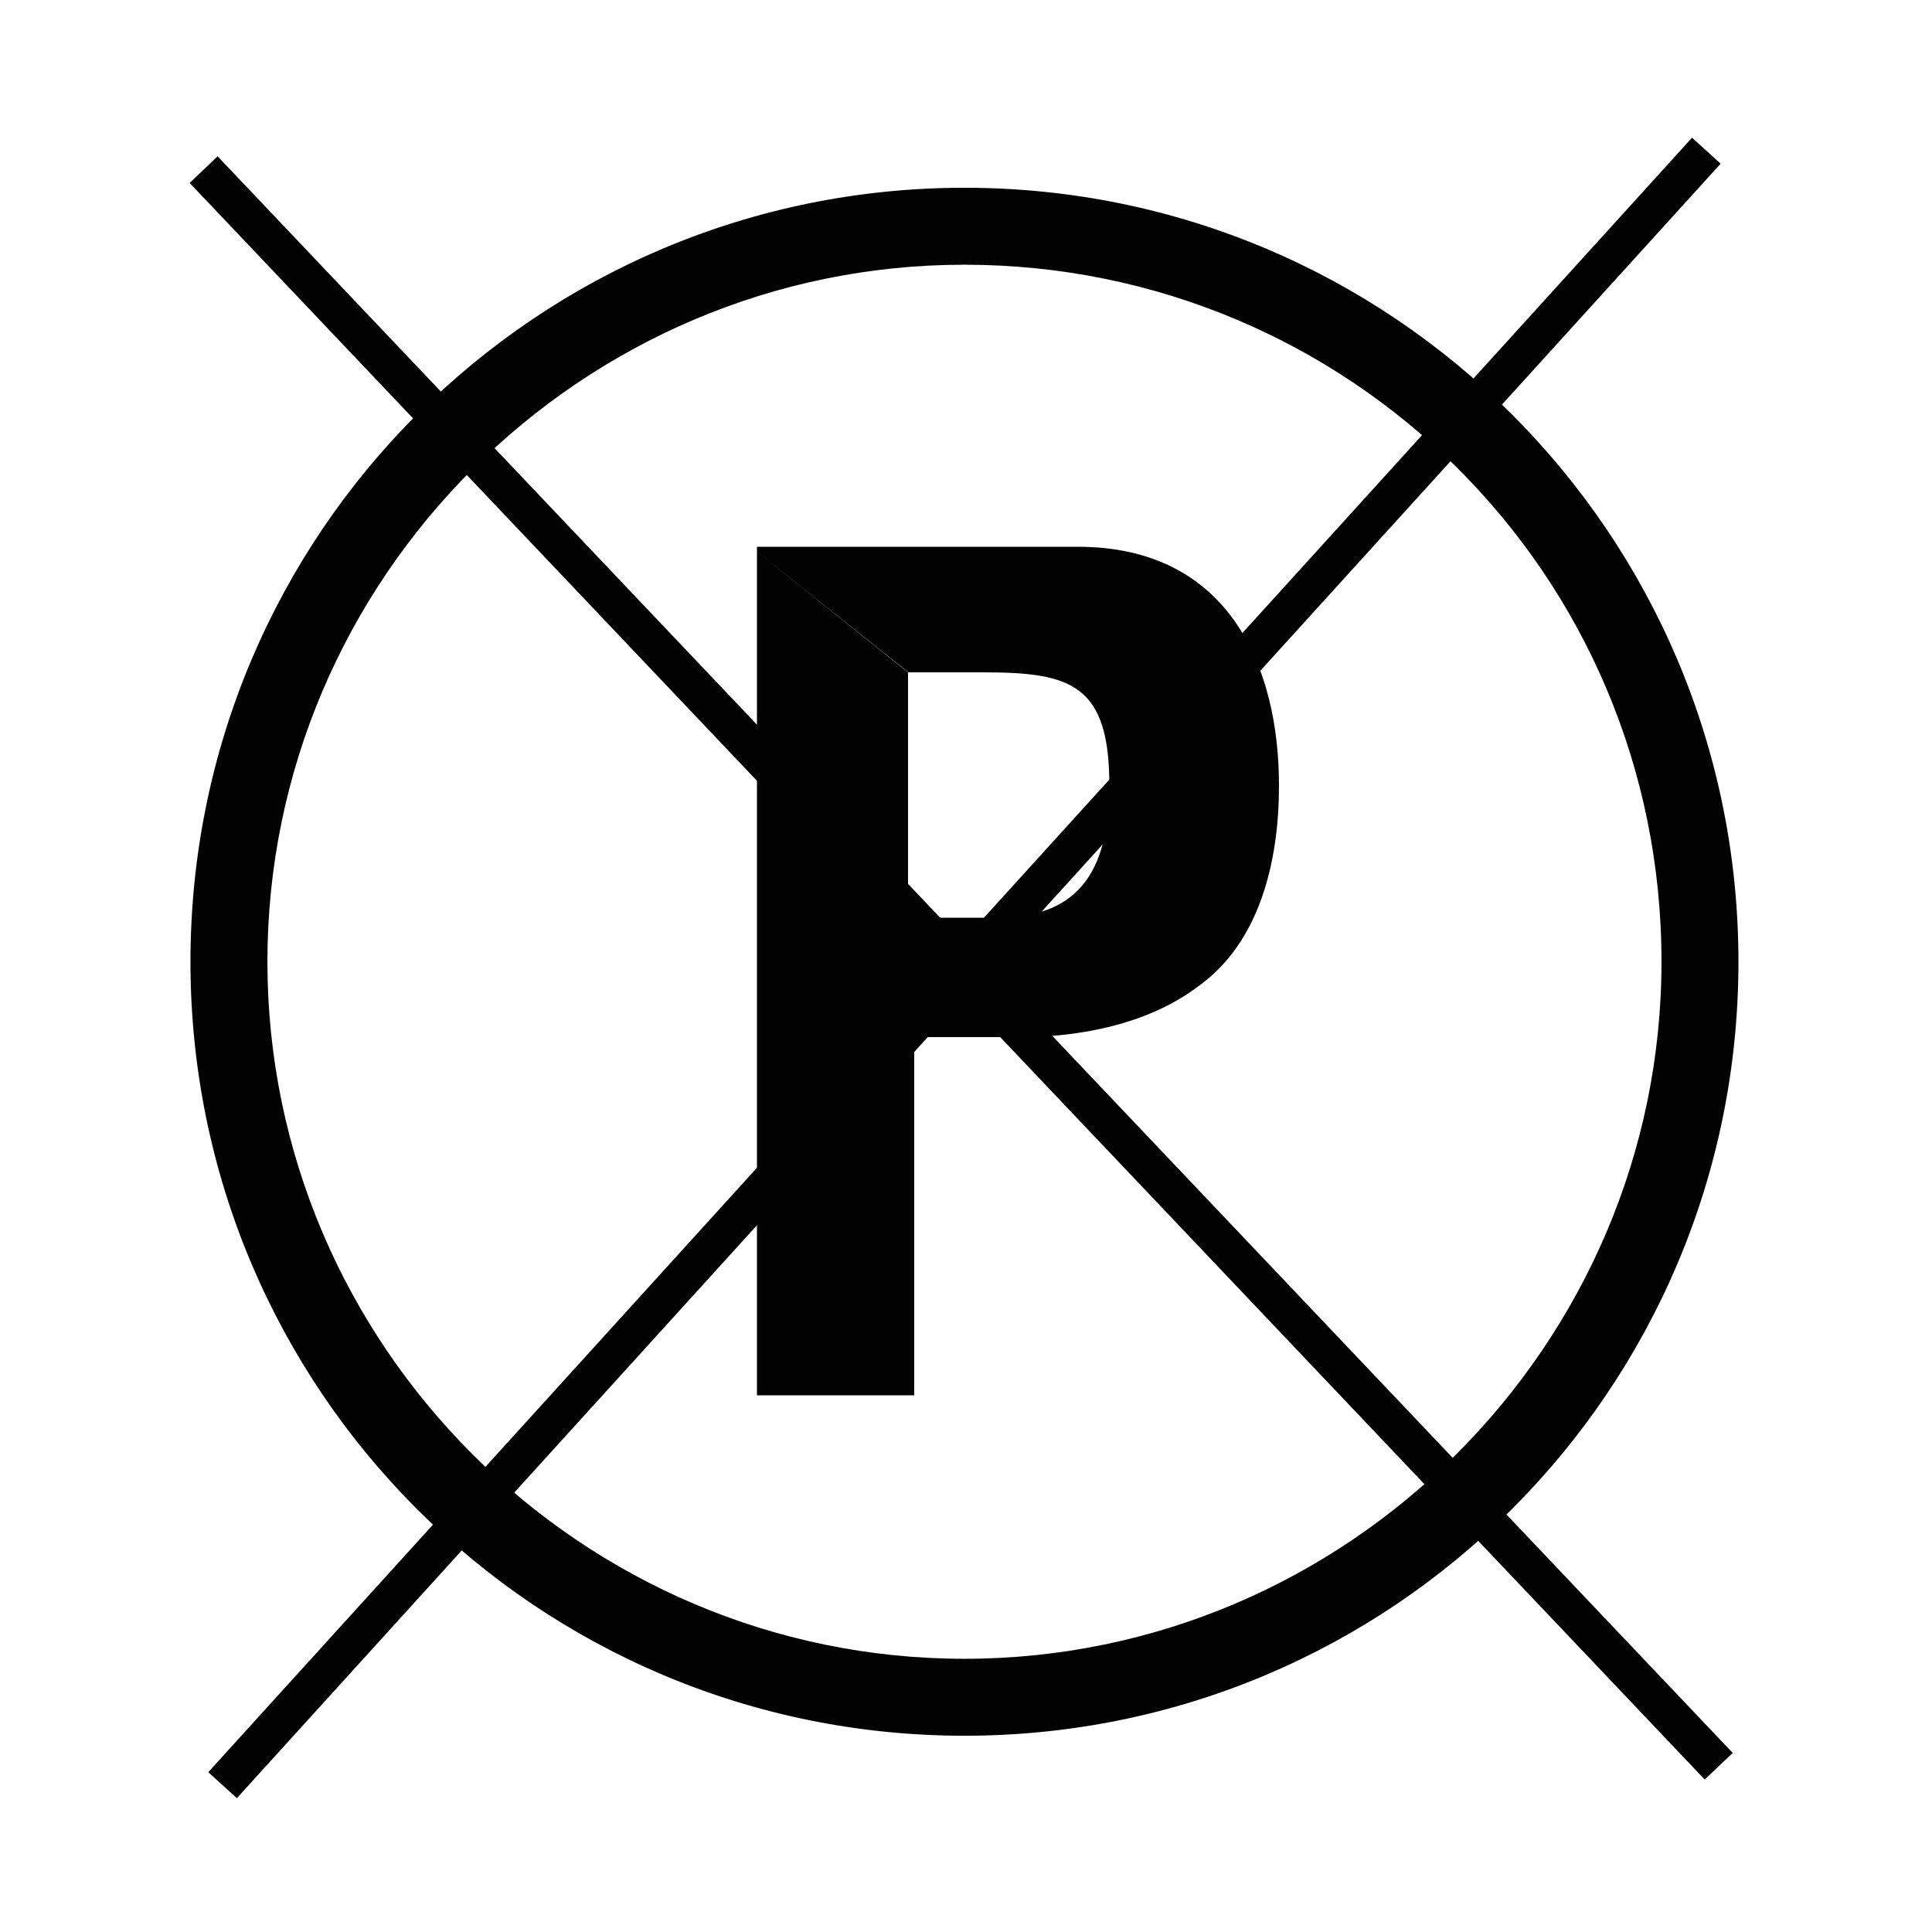
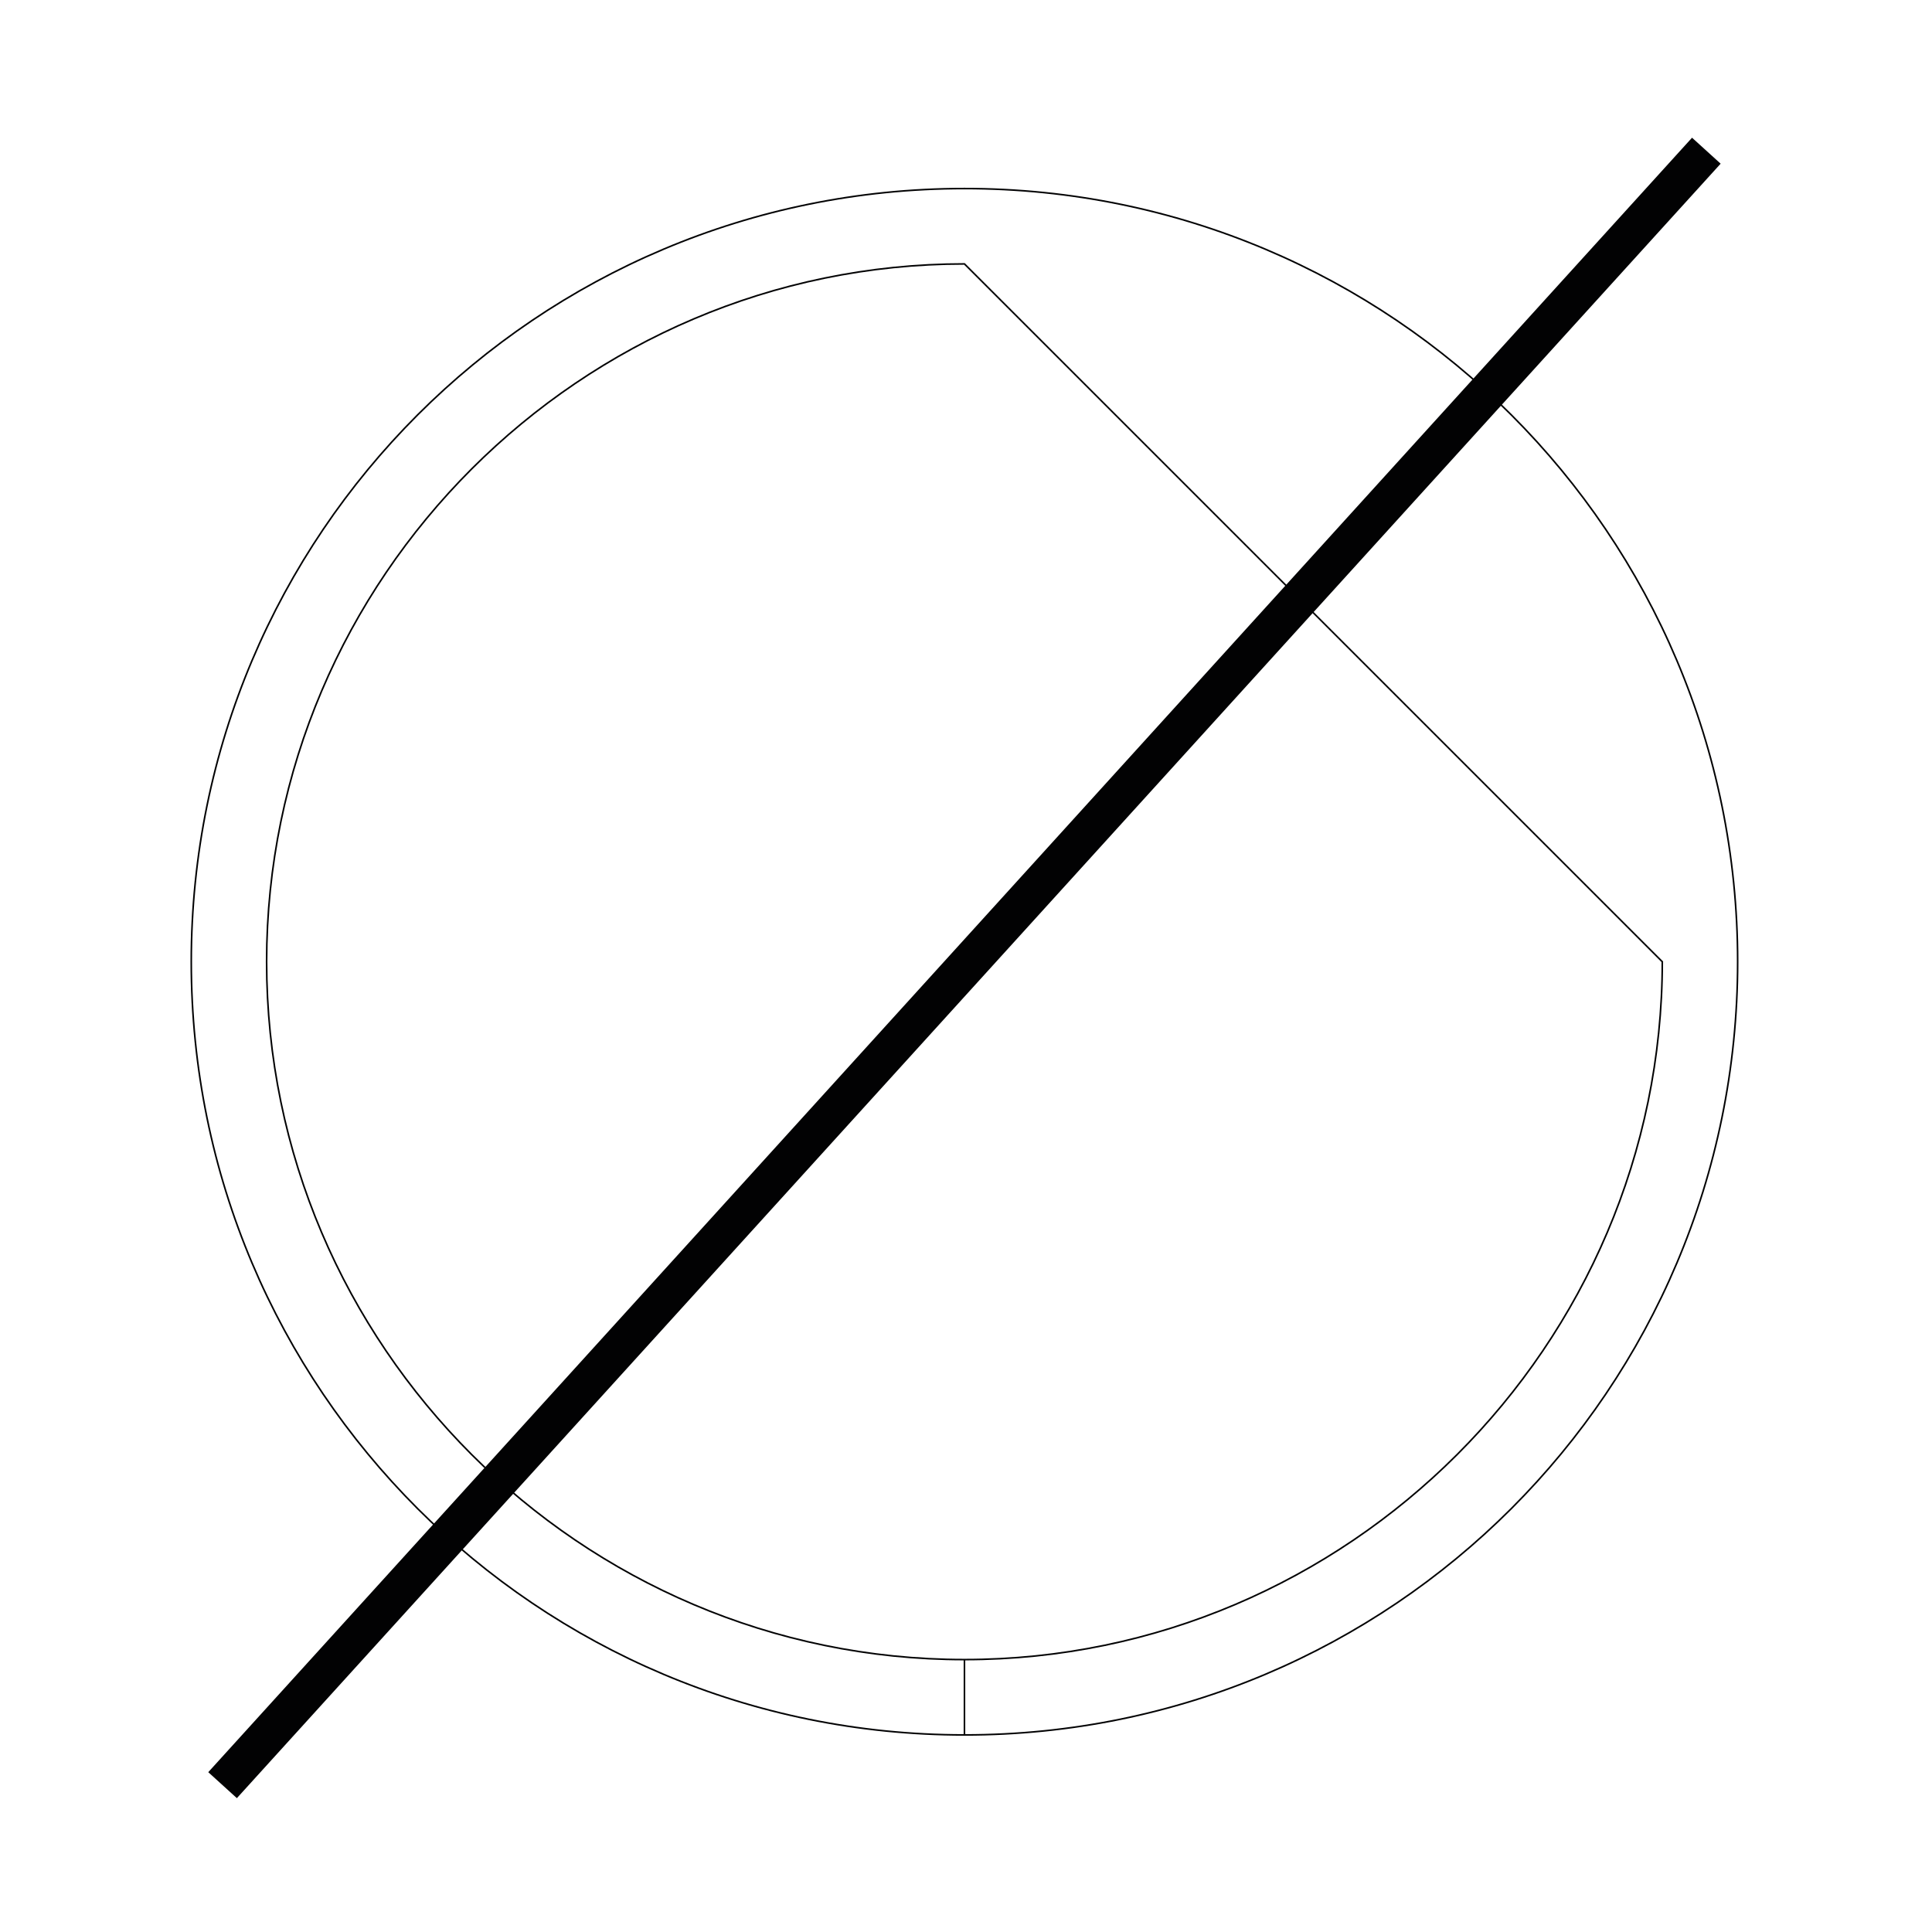
<svg xmlns="http://www.w3.org/2000/svg" version="1.1" id="Livello_1" x="0px" y="0px" viewBox="0 0 500 500" style="enable-background:new 0 0 500 500;" xml:space="preserve">
  <style type="text/css">
	.st0{fill:#020203;}
	.st1{fill:none;stroke:#020203;stroke-width:0.416;stroke-miterlimit:22.926;}
	.st2{fill:none;stroke:#020203;stroke-width:10;stroke-miterlimit:22.926;}
</style>
  <g>
-     <path class="st0" d="M249.6,68.3C150.3,68.3,69,149.6,69,248.9s81.3,180.6,180.6,180.6V449C139,449,49.5,359.5,49.5,248.9   S139,48.8,249.6,48.8s200.1,89.5,200.1,200.1S360.2,449,249.6,449v-19.5c99.2,0,180.6-81.3,180.6-180.6   C430.2,148,348.8,68.3,249.6,68.3" />
-     <path class="st1" d="M249.6,68.3C150.3,68.3,69,149.6,69,248.9s81.3,180.6,180.6,180.6V449C139,449,49.5,359.5,49.5,248.9   S139,48.8,249.6,48.8s200.1,89.5,200.1,200.1S360.2,449,249.6,449v-19.5c99.2,0,180.6-81.3,180.6-180.6   C430.2,148,348.8,68.3,249.6,68.3z" />
-     <path class="st0" d="M194.3,141.5l40.7,32.5v63.5h22.8c17.9,0,29.3-8.1,29.3-34.2s-9.8-29.3-32.5-29.3h-19.5L194.3,141.5h84.6   c39,0,52.1,30.9,52.1,61.8c0,19.5-4.9,40.7-21.1,52.1c-13,9.8-30.9,13-45.6,13h-27.7v92.7h-40.7V141.5H194.3z" />
-     <line class="st2" x1="52.7" y1="43.9" x2="444.8" y2="457.1" />
+     <path class="st1" d="M249.6,68.3C150.3,68.3,69,149.6,69,248.9s81.3,180.6,180.6,180.6V449C139,449,49.5,359.5,49.5,248.9   S139,48.8,249.6,48.8s200.1,89.5,200.1,200.1S360.2,449,249.6,449v-19.5c99.2,0,180.6-81.3,180.6-180.6   z" />
    <line class="st2" x1="441.6" y1="39" x2="57.6" y2="462" />
  </g>
</svg>